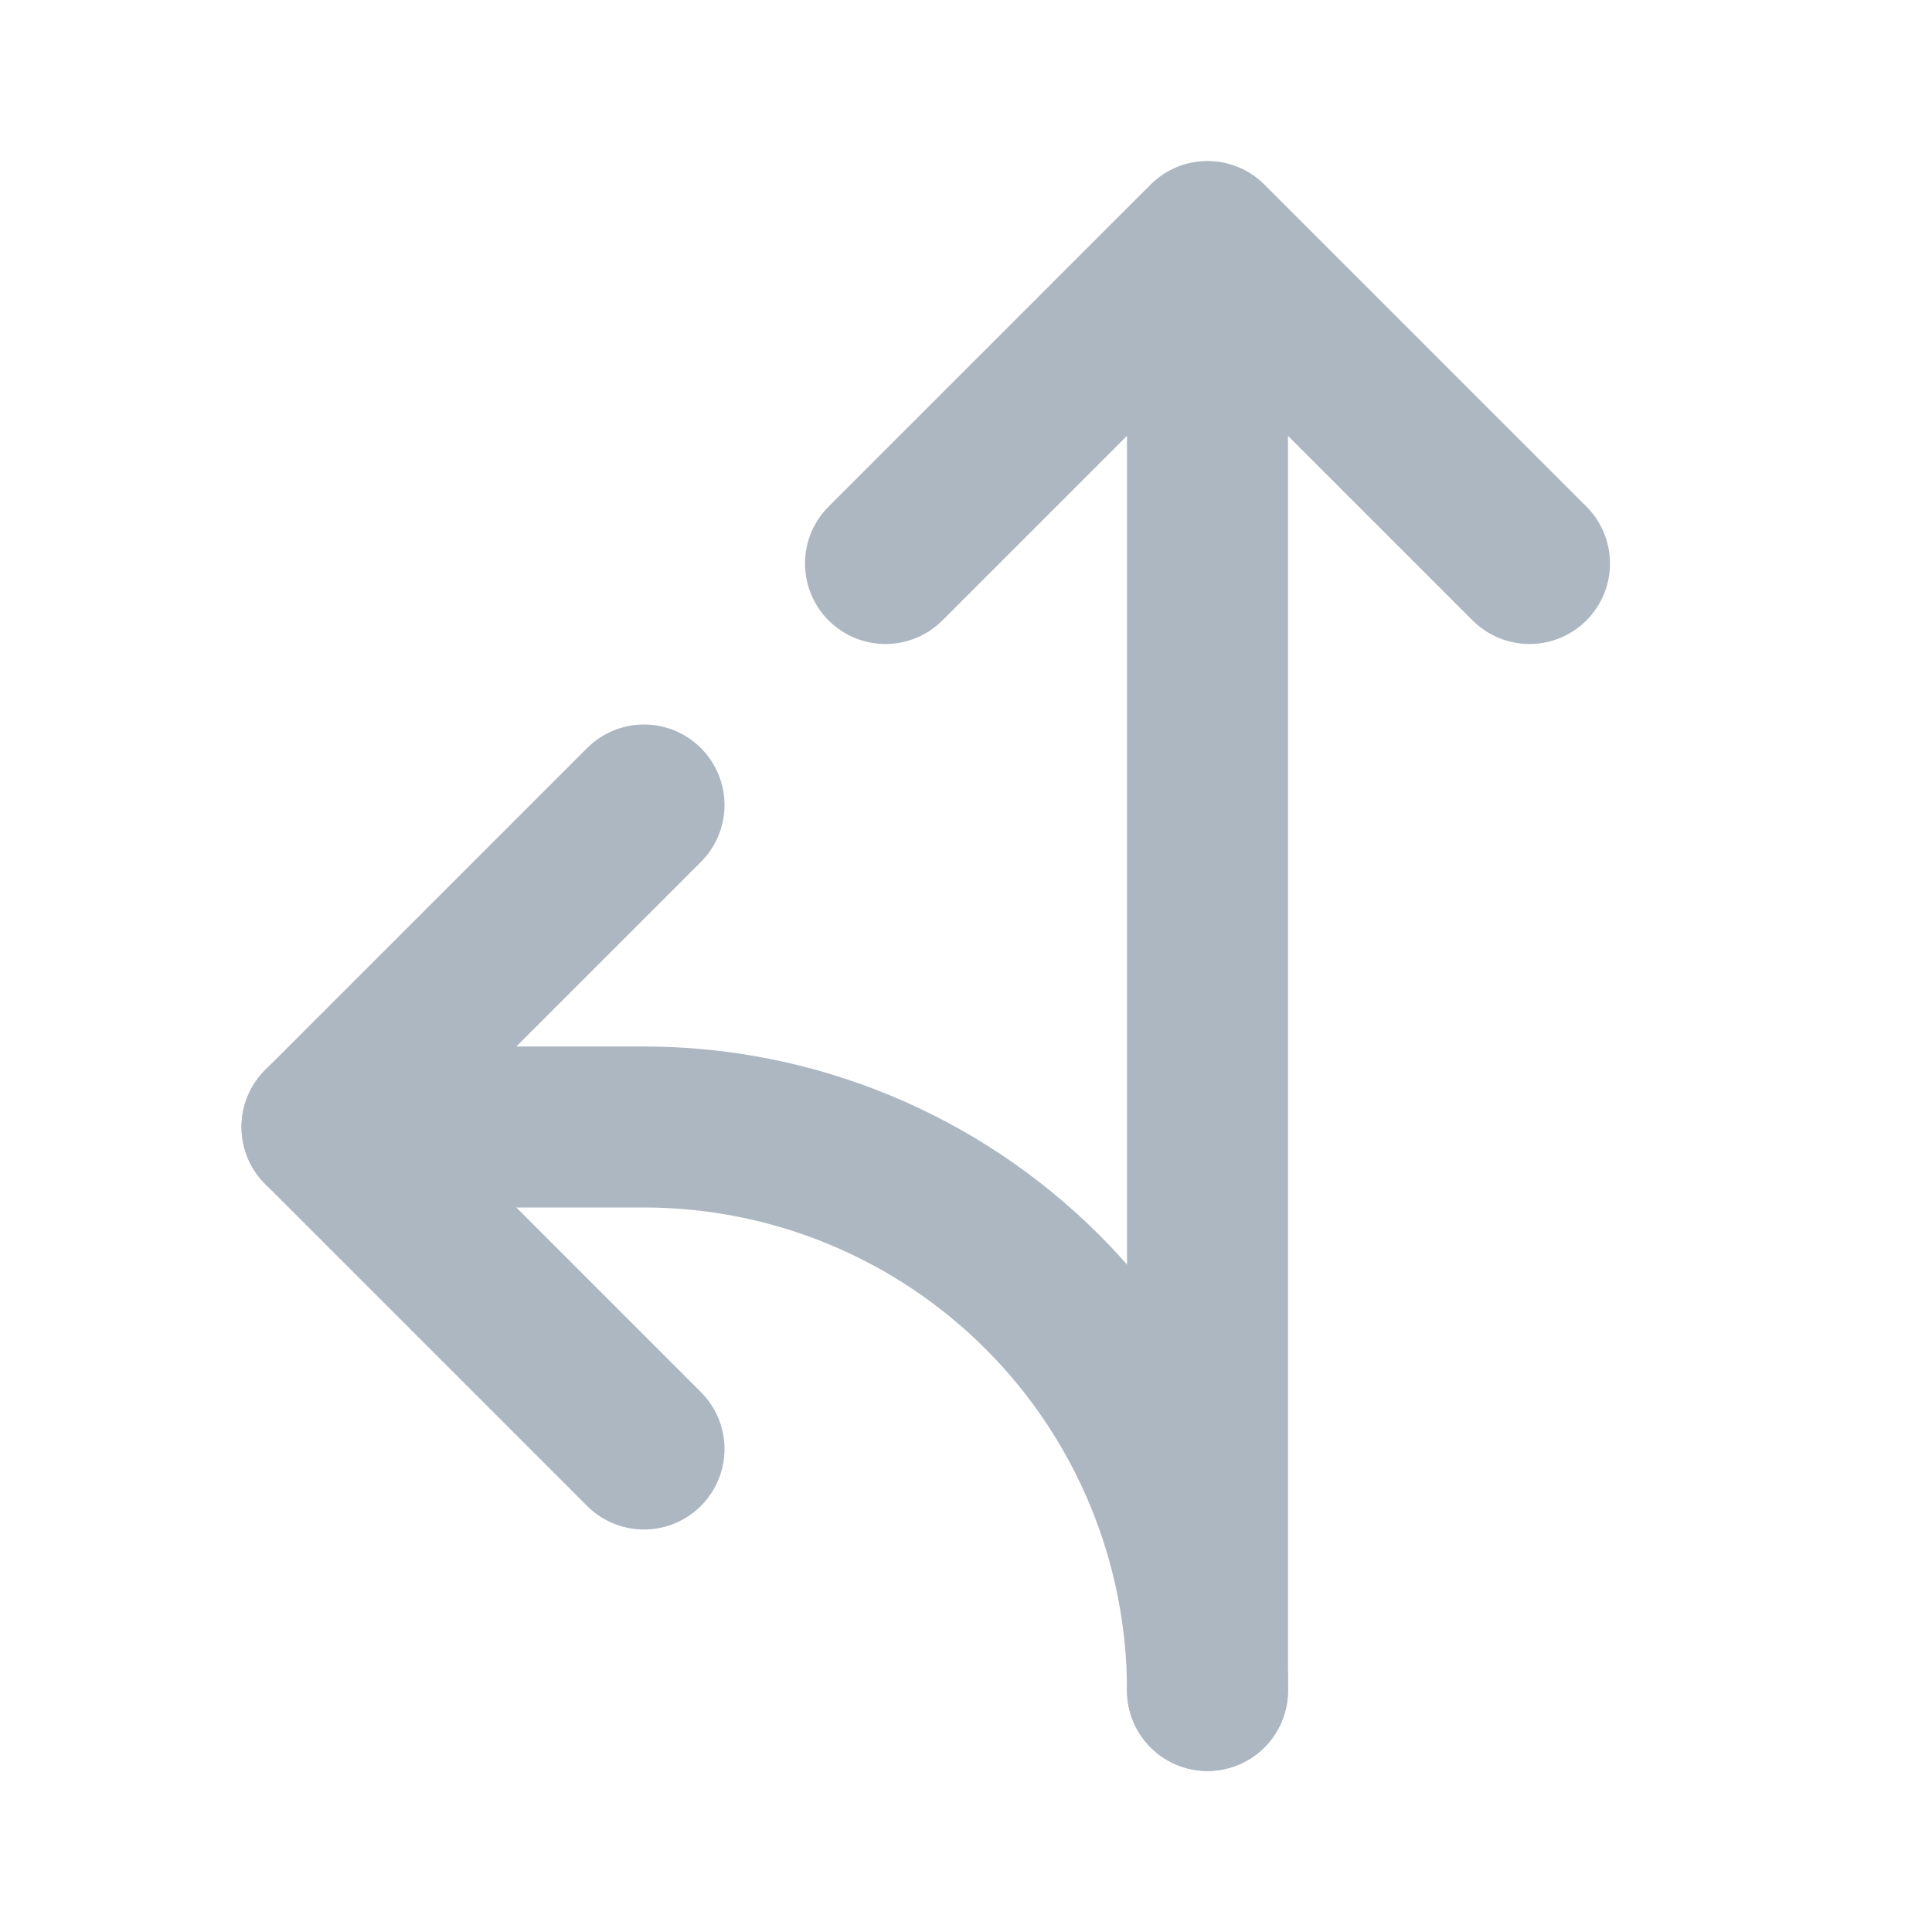
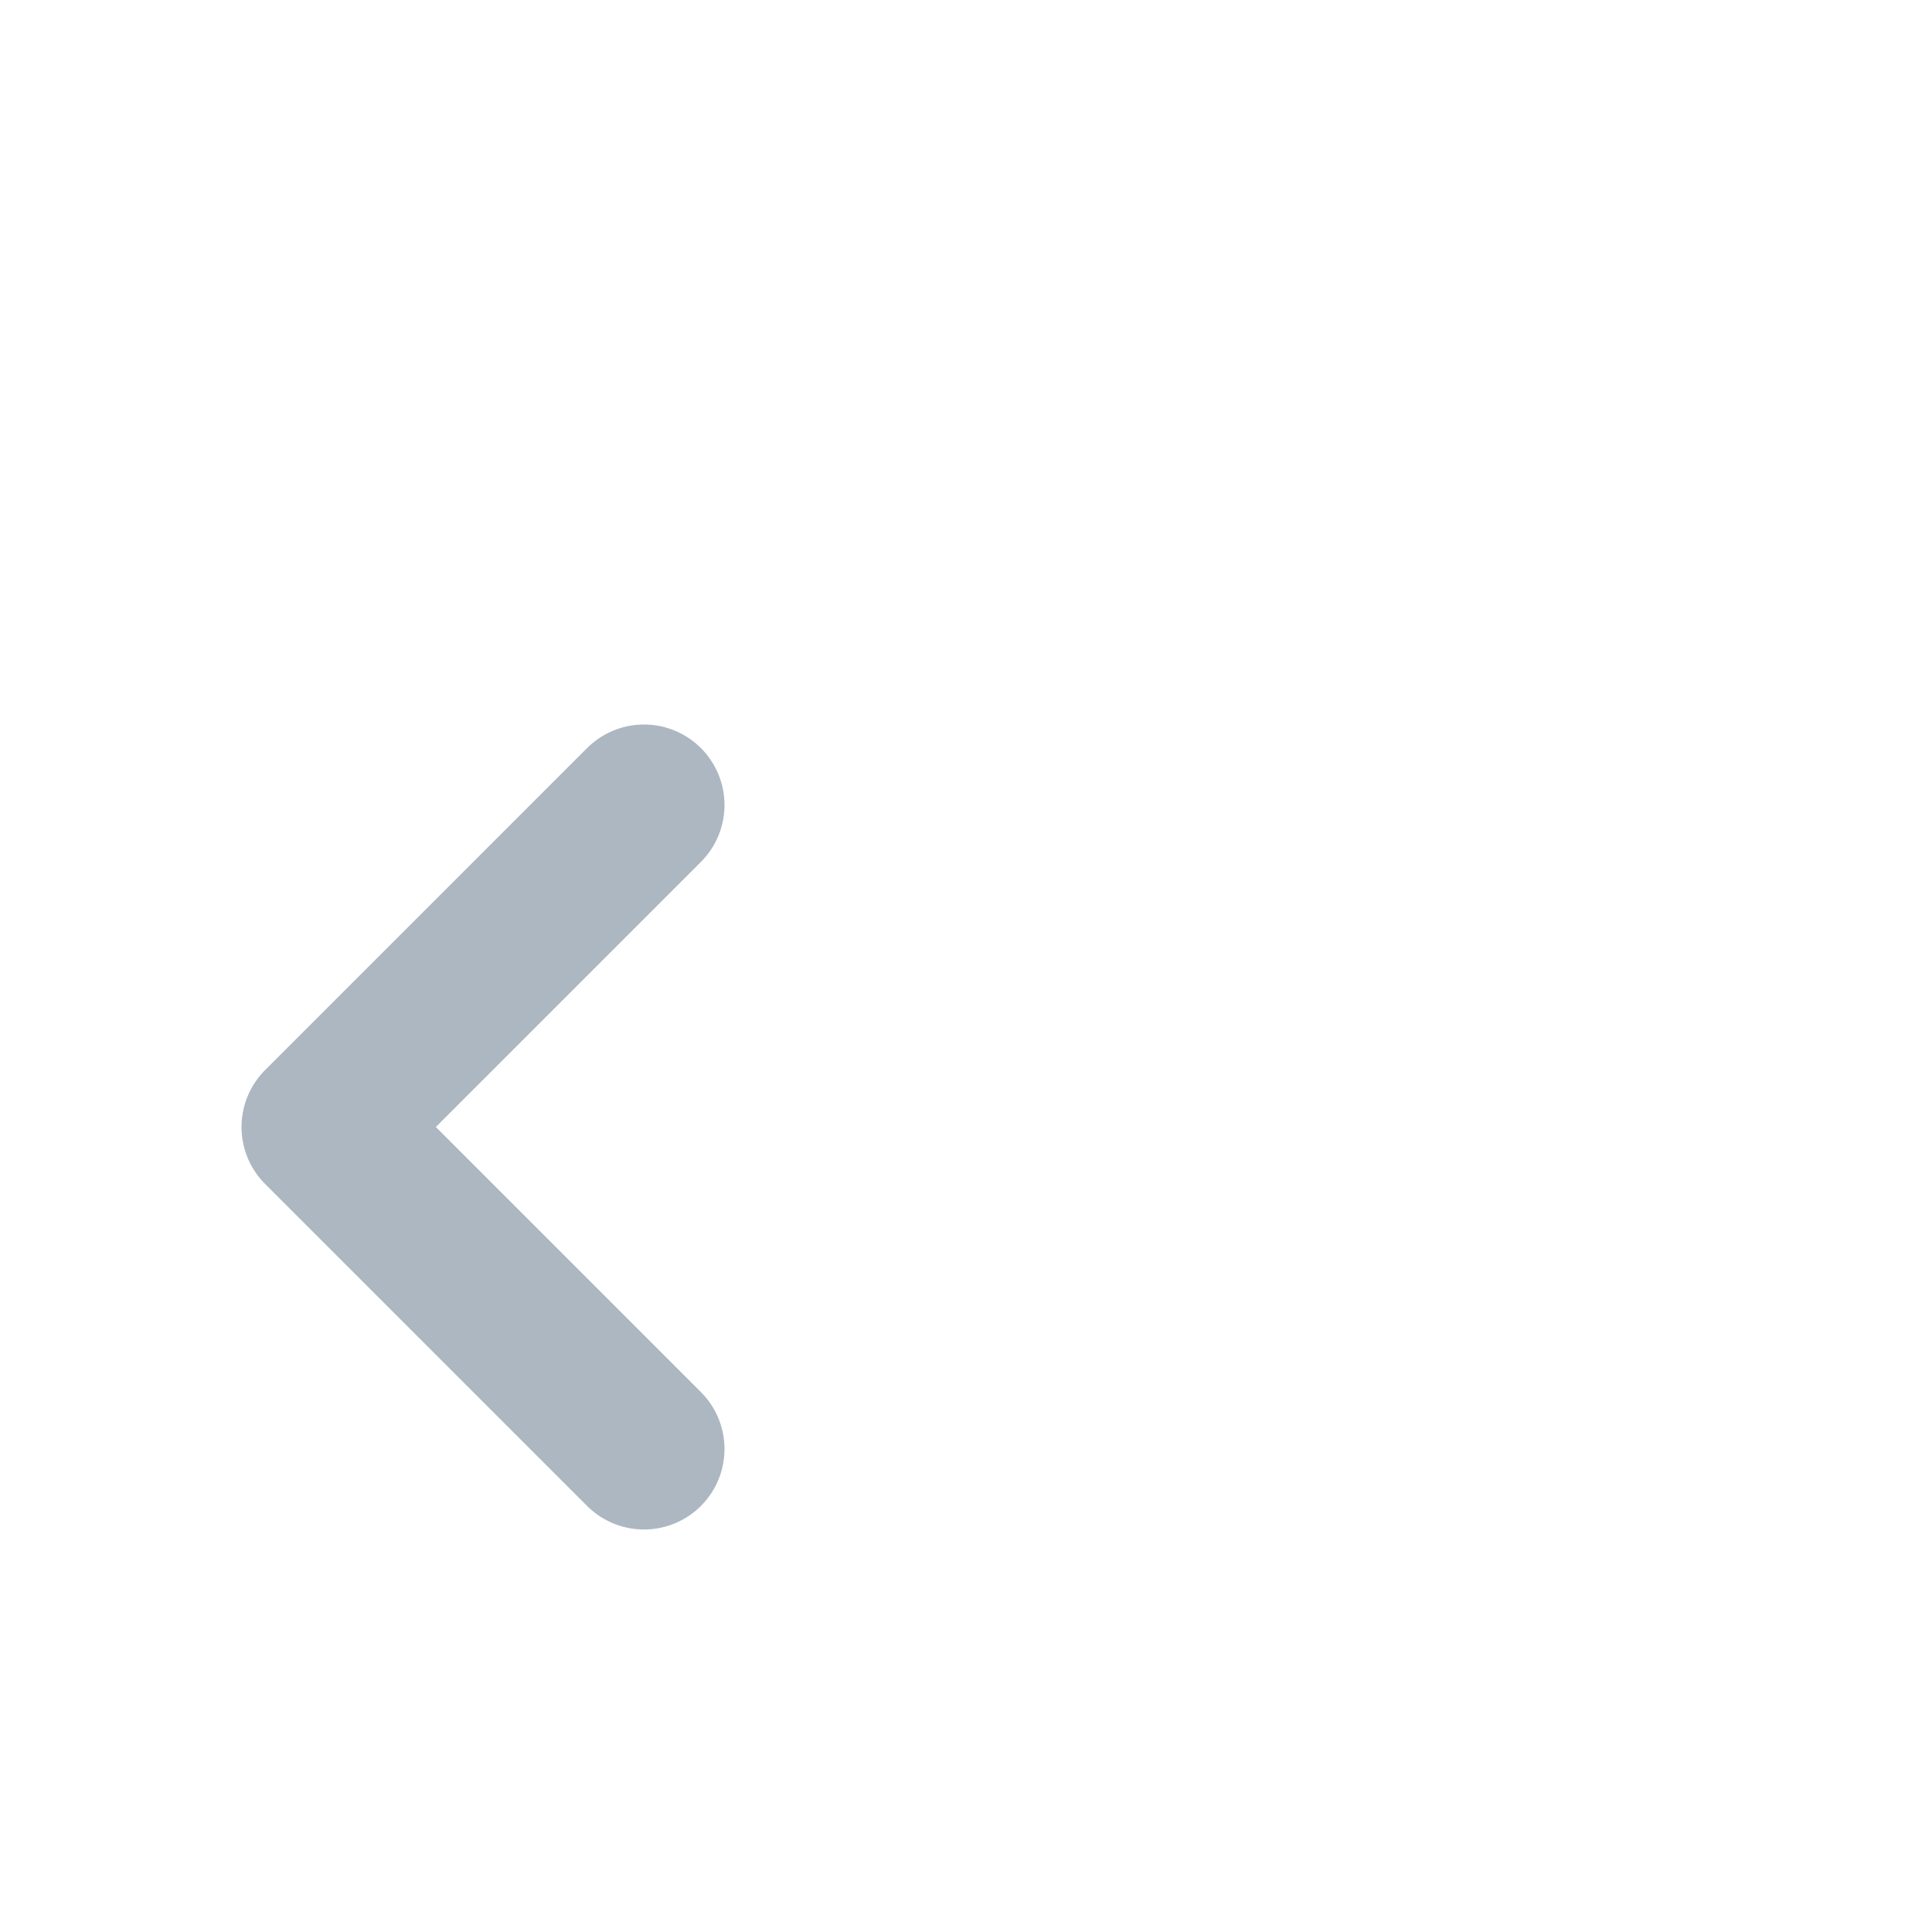
<svg xmlns="http://www.w3.org/2000/svg" width="36" height="36" viewBox="0 0 36 36" fill="none">
-   <path d="M22.5 4.5V31.5M22.5 4.5L16.5 10.5M22.5 4.5L28.5 10.5" stroke="#ADB7C2" stroke-width="3" stroke-linecap="round" stroke-linejoin="round" />
  <path d="M12 15L6 21L12 27" stroke="#ADB7C2" stroke-width="3" stroke-linecap="round" stroke-linejoin="round" />
-   <path d="M22.5 31.5C22.5 28.715 21.394 26.044 19.425 24.075C17.456 22.106 14.785 21 12 21H6" stroke="#ADB7C2" stroke-width="3" stroke-linecap="round" stroke-linejoin="round" />
</svg>